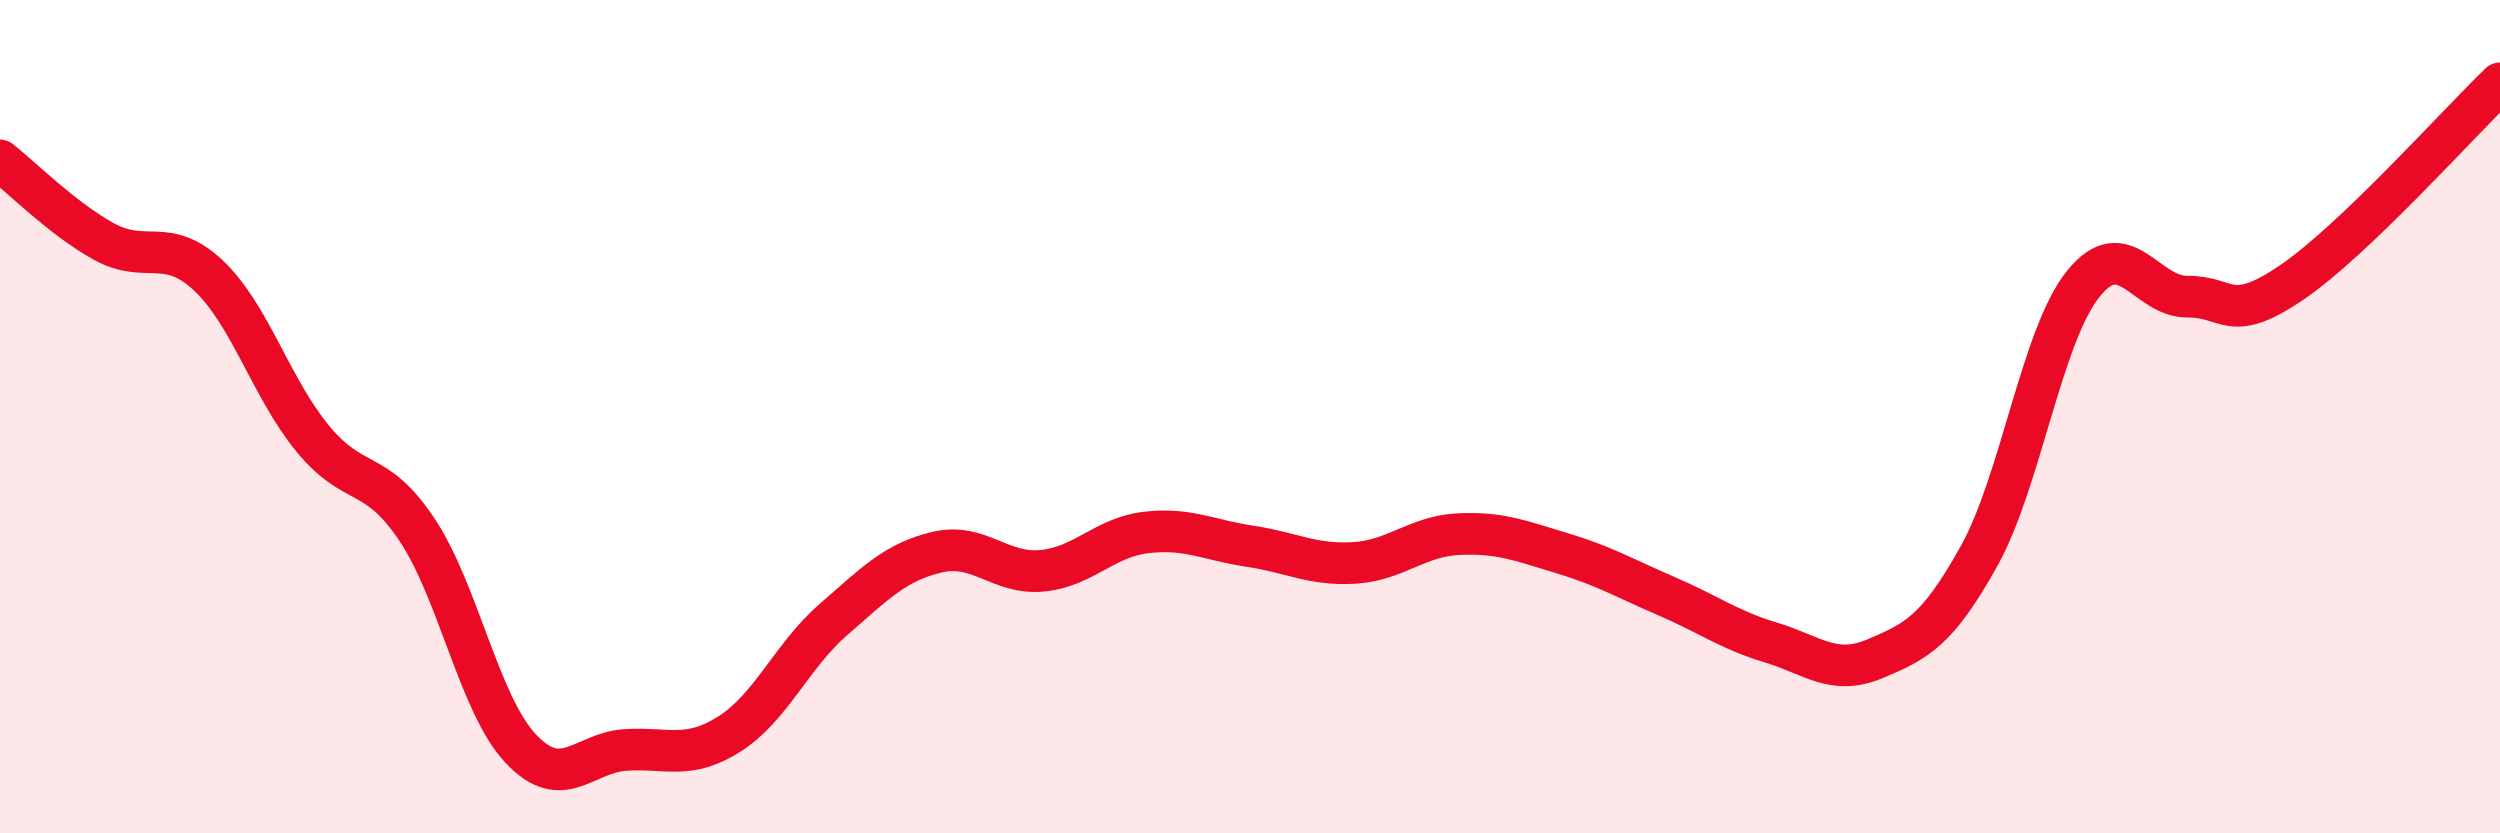
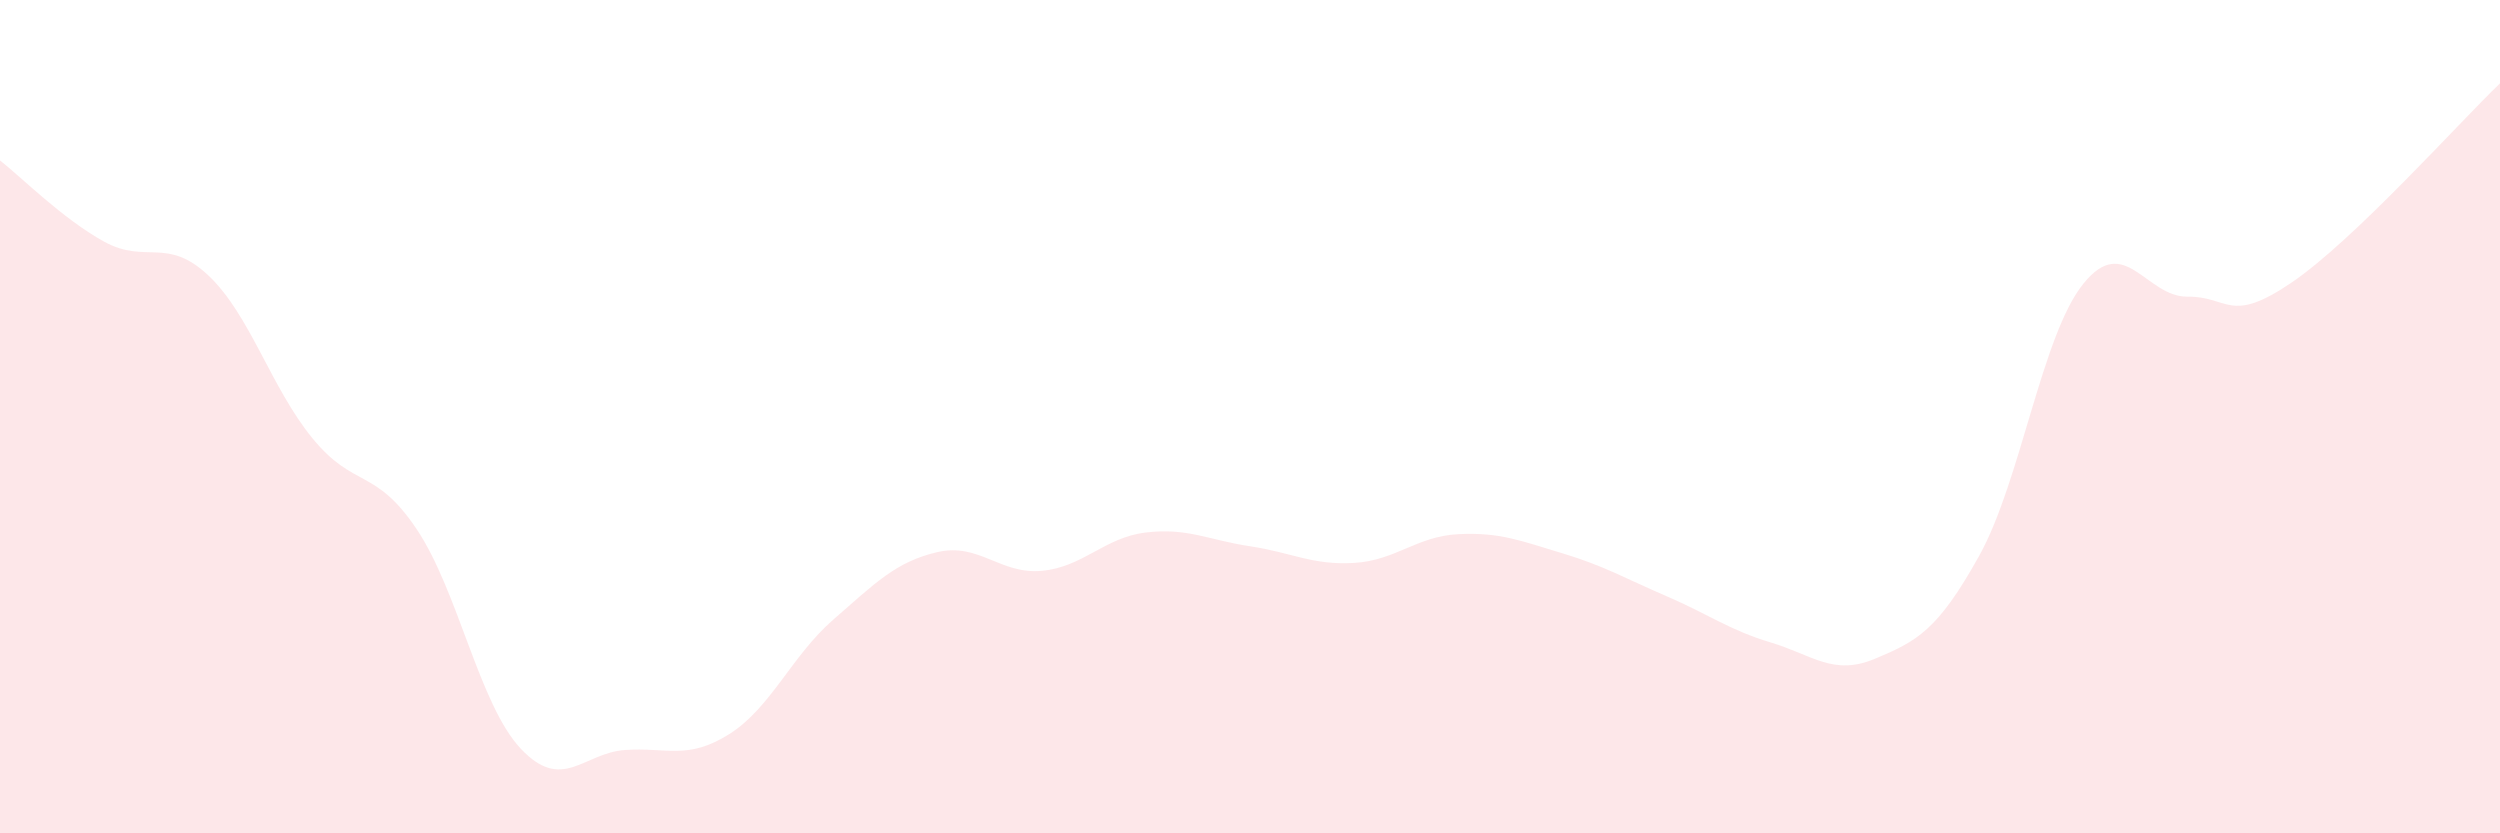
<svg xmlns="http://www.w3.org/2000/svg" width="60" height="20" viewBox="0 0 60 20">
  <path d="M 0,3.85 C 0.5,4.24 1.5,5.25 2.5,5.8 C 3.5,6.35 4,5.67 5,6.61 C 6,7.55 6.5,9.3 7.5,10.52 C 8.5,11.74 9,11.21 10,12.7 C 11,14.19 11.5,16.91 12.5,17.97 C 13.5,19.03 14,18.07 15,18 C 16,17.93 16.5,18.25 17.5,17.62 C 18.5,16.99 19,15.74 20,14.87 C 21,14 21.5,13.48 22.5,13.25 C 23.5,13.02 24,13.79 25,13.7 C 26,13.61 26.5,12.9 27.5,12.78 C 28.5,12.66 29,12.96 30,13.11 C 31,13.26 31.5,13.57 32.5,13.51 C 33.5,13.45 34,12.87 35,12.82 C 36,12.77 36.5,12.98 37.5,13.28 C 38.5,13.58 39,13.88 40,14.31 C 41,14.74 41.5,15.12 42.5,15.42 C 43.5,15.72 44,16.23 45,15.81 C 46,15.39 46.5,15.14 47.5,13.34 C 48.5,11.54 49,8.05 50,6.81 C 51,5.57 51.5,7.13 52.5,7.12 C 53.5,7.11 53.5,7.8 55,6.78 C 56.5,5.76 59,2.96 60,2L60 20L0 20Z" fill="#EB0A25" opacity="0.1" stroke-linecap="round" stroke-linejoin="round" />
-   <path d="M 0,3.85 C 0.5,4.24 1.5,5.25 2.5,5.8 C 3.5,6.35 4,5.67 5,6.61 C 6,7.55 6.5,9.3 7.5,10.52 C 8.5,11.74 9,11.21 10,12.7 C 11,14.19 11.5,16.91 12.5,17.97 C 13.5,19.03 14,18.07 15,18 C 16,17.93 16.5,18.25 17.5,17.62 C 18.5,16.99 19,15.74 20,14.87 C 21,14 21.5,13.48 22.5,13.25 C 23.5,13.02 24,13.79 25,13.7 C 26,13.61 26.5,12.9 27.5,12.78 C 28.5,12.66 29,12.96 30,13.11 C 31,13.26 31.5,13.57 32.5,13.51 C 33.5,13.45 34,12.87 35,12.82 C 36,12.77 36.5,12.98 37.5,13.28 C 38.5,13.58 39,13.88 40,14.31 C 41,14.74 41.5,15.12 42.5,15.42 C 43.5,15.72 44,16.23 45,15.81 C 46,15.39 46.5,15.14 47.5,13.34 C 48.5,11.54 49,8.05 50,6.81 C 51,5.57 51.5,7.13 52.5,7.12 C 53.5,7.11 53.5,7.8 55,6.78 C 56.5,5.76 59,2.96 60,2" stroke="#EB0A25" stroke-width="1" fill="none" stroke-linecap="round" stroke-linejoin="round" />
</svg>